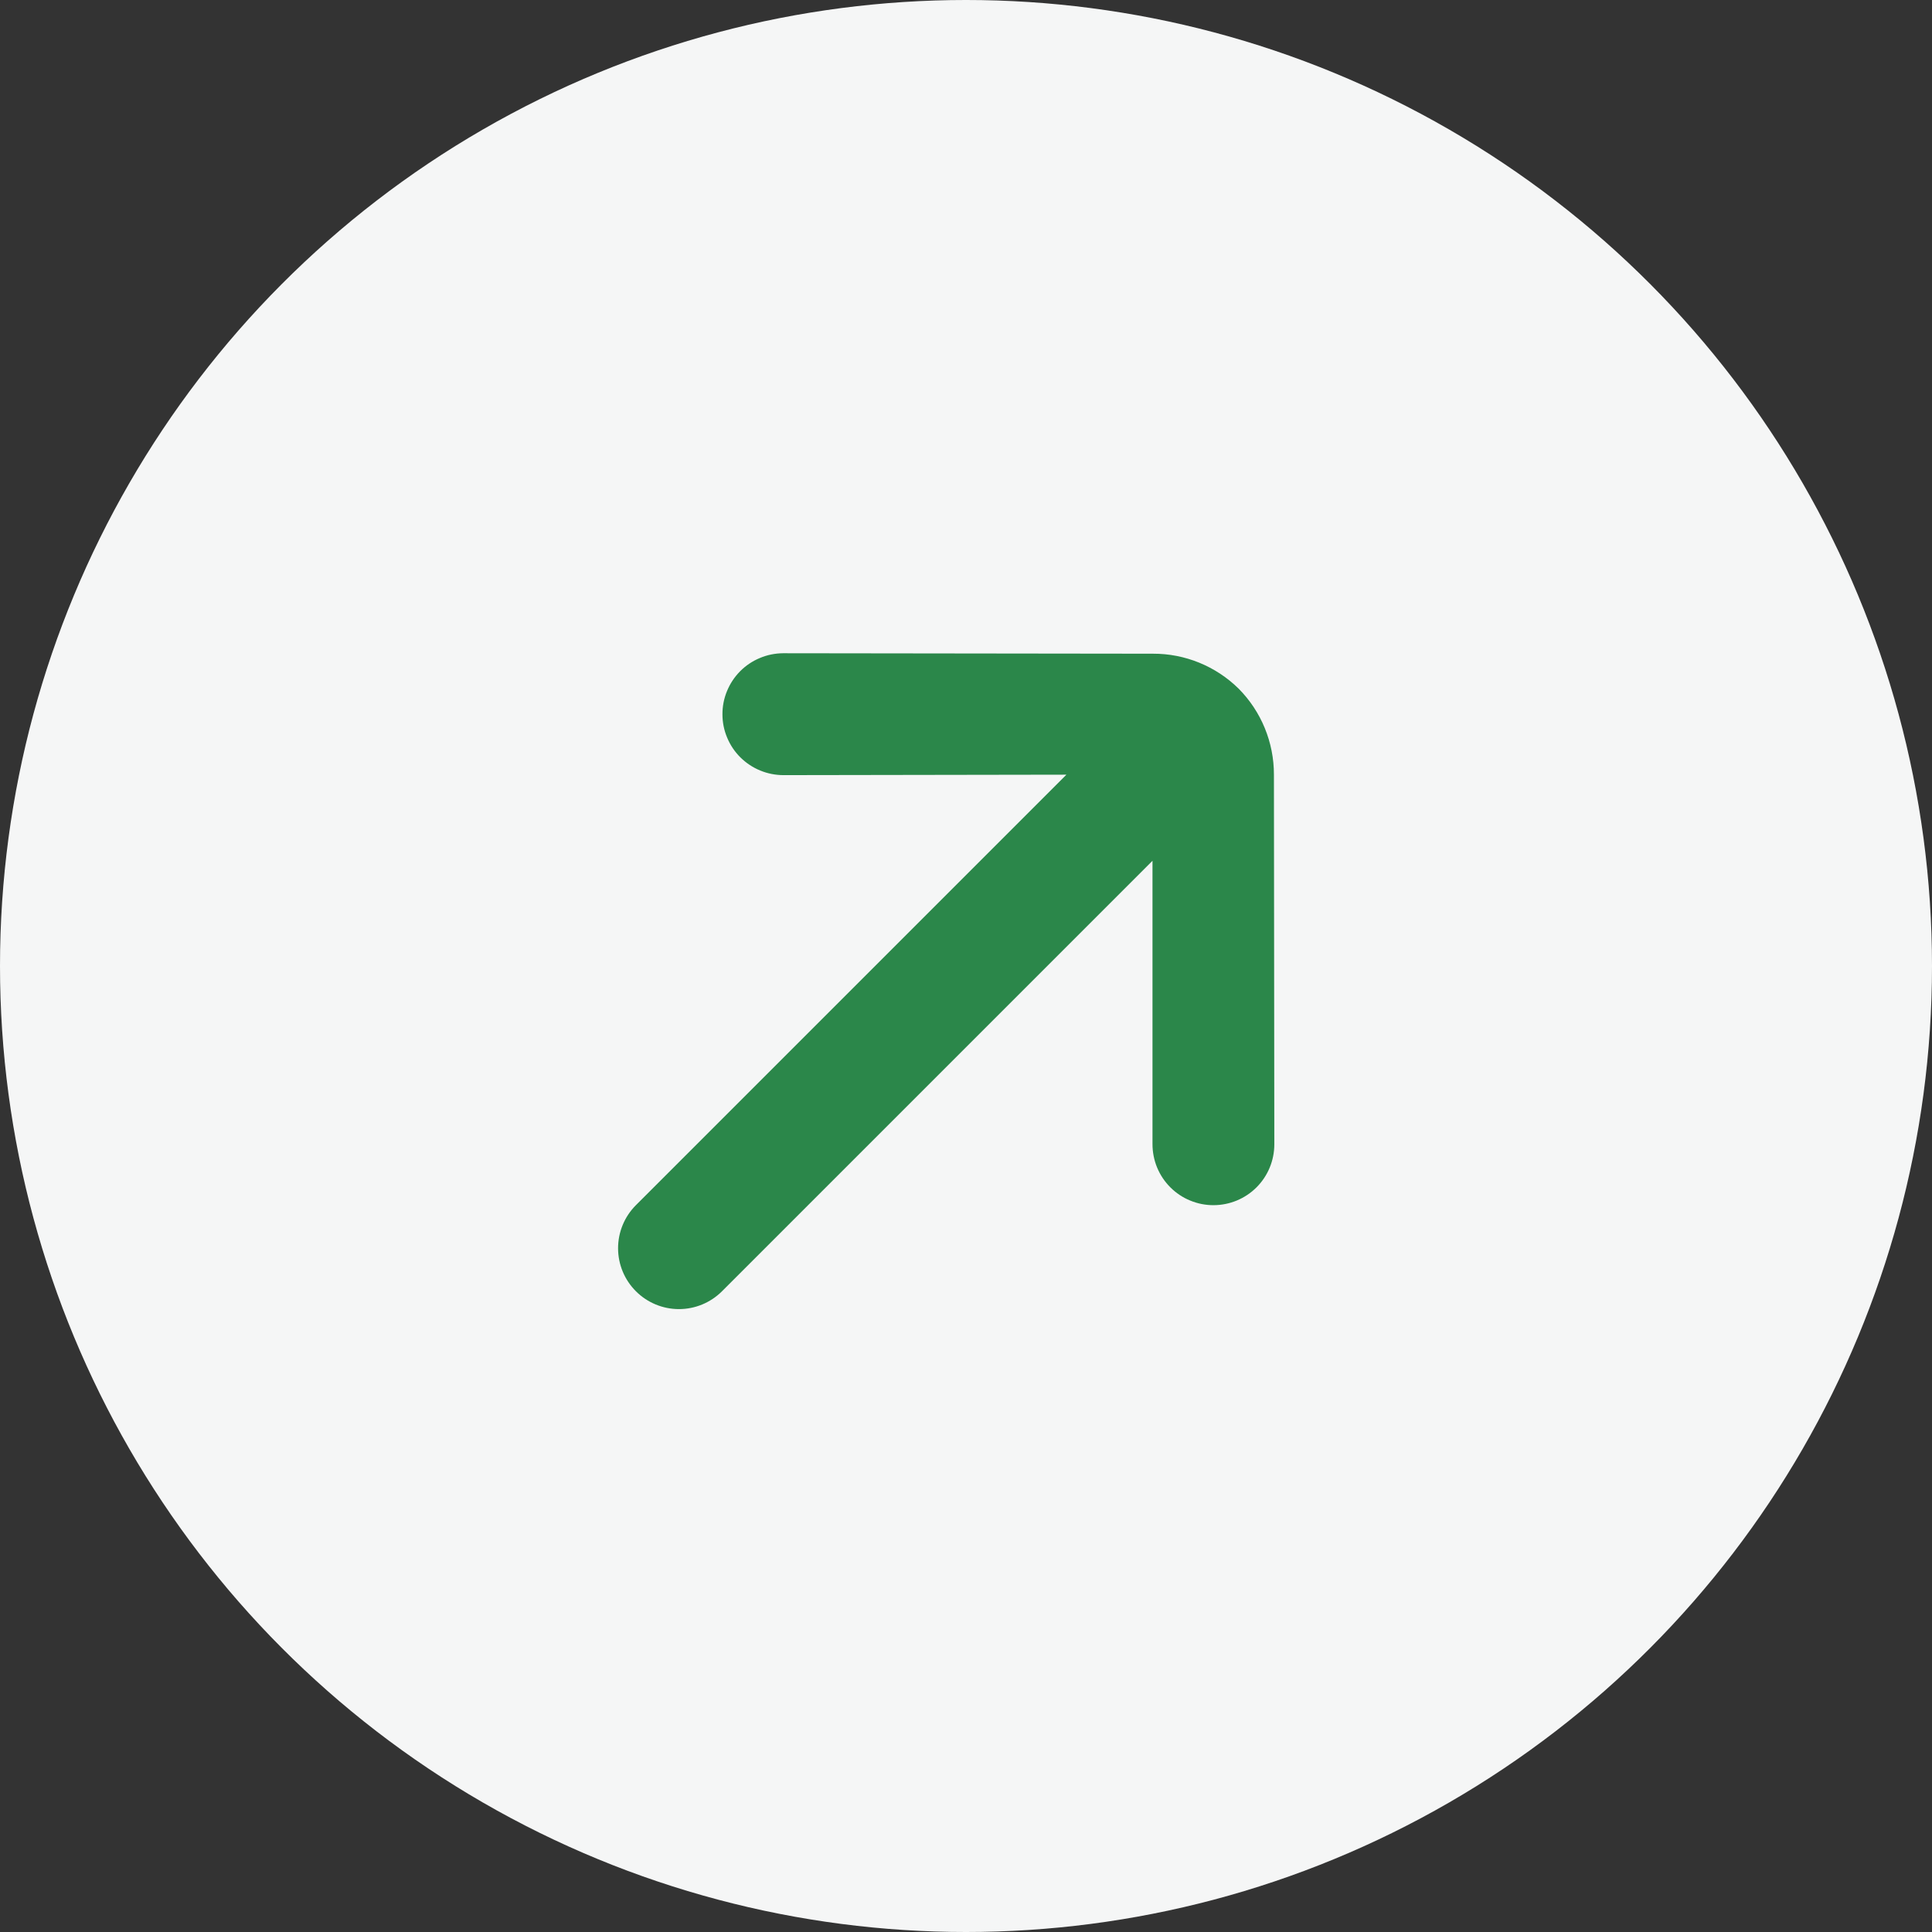
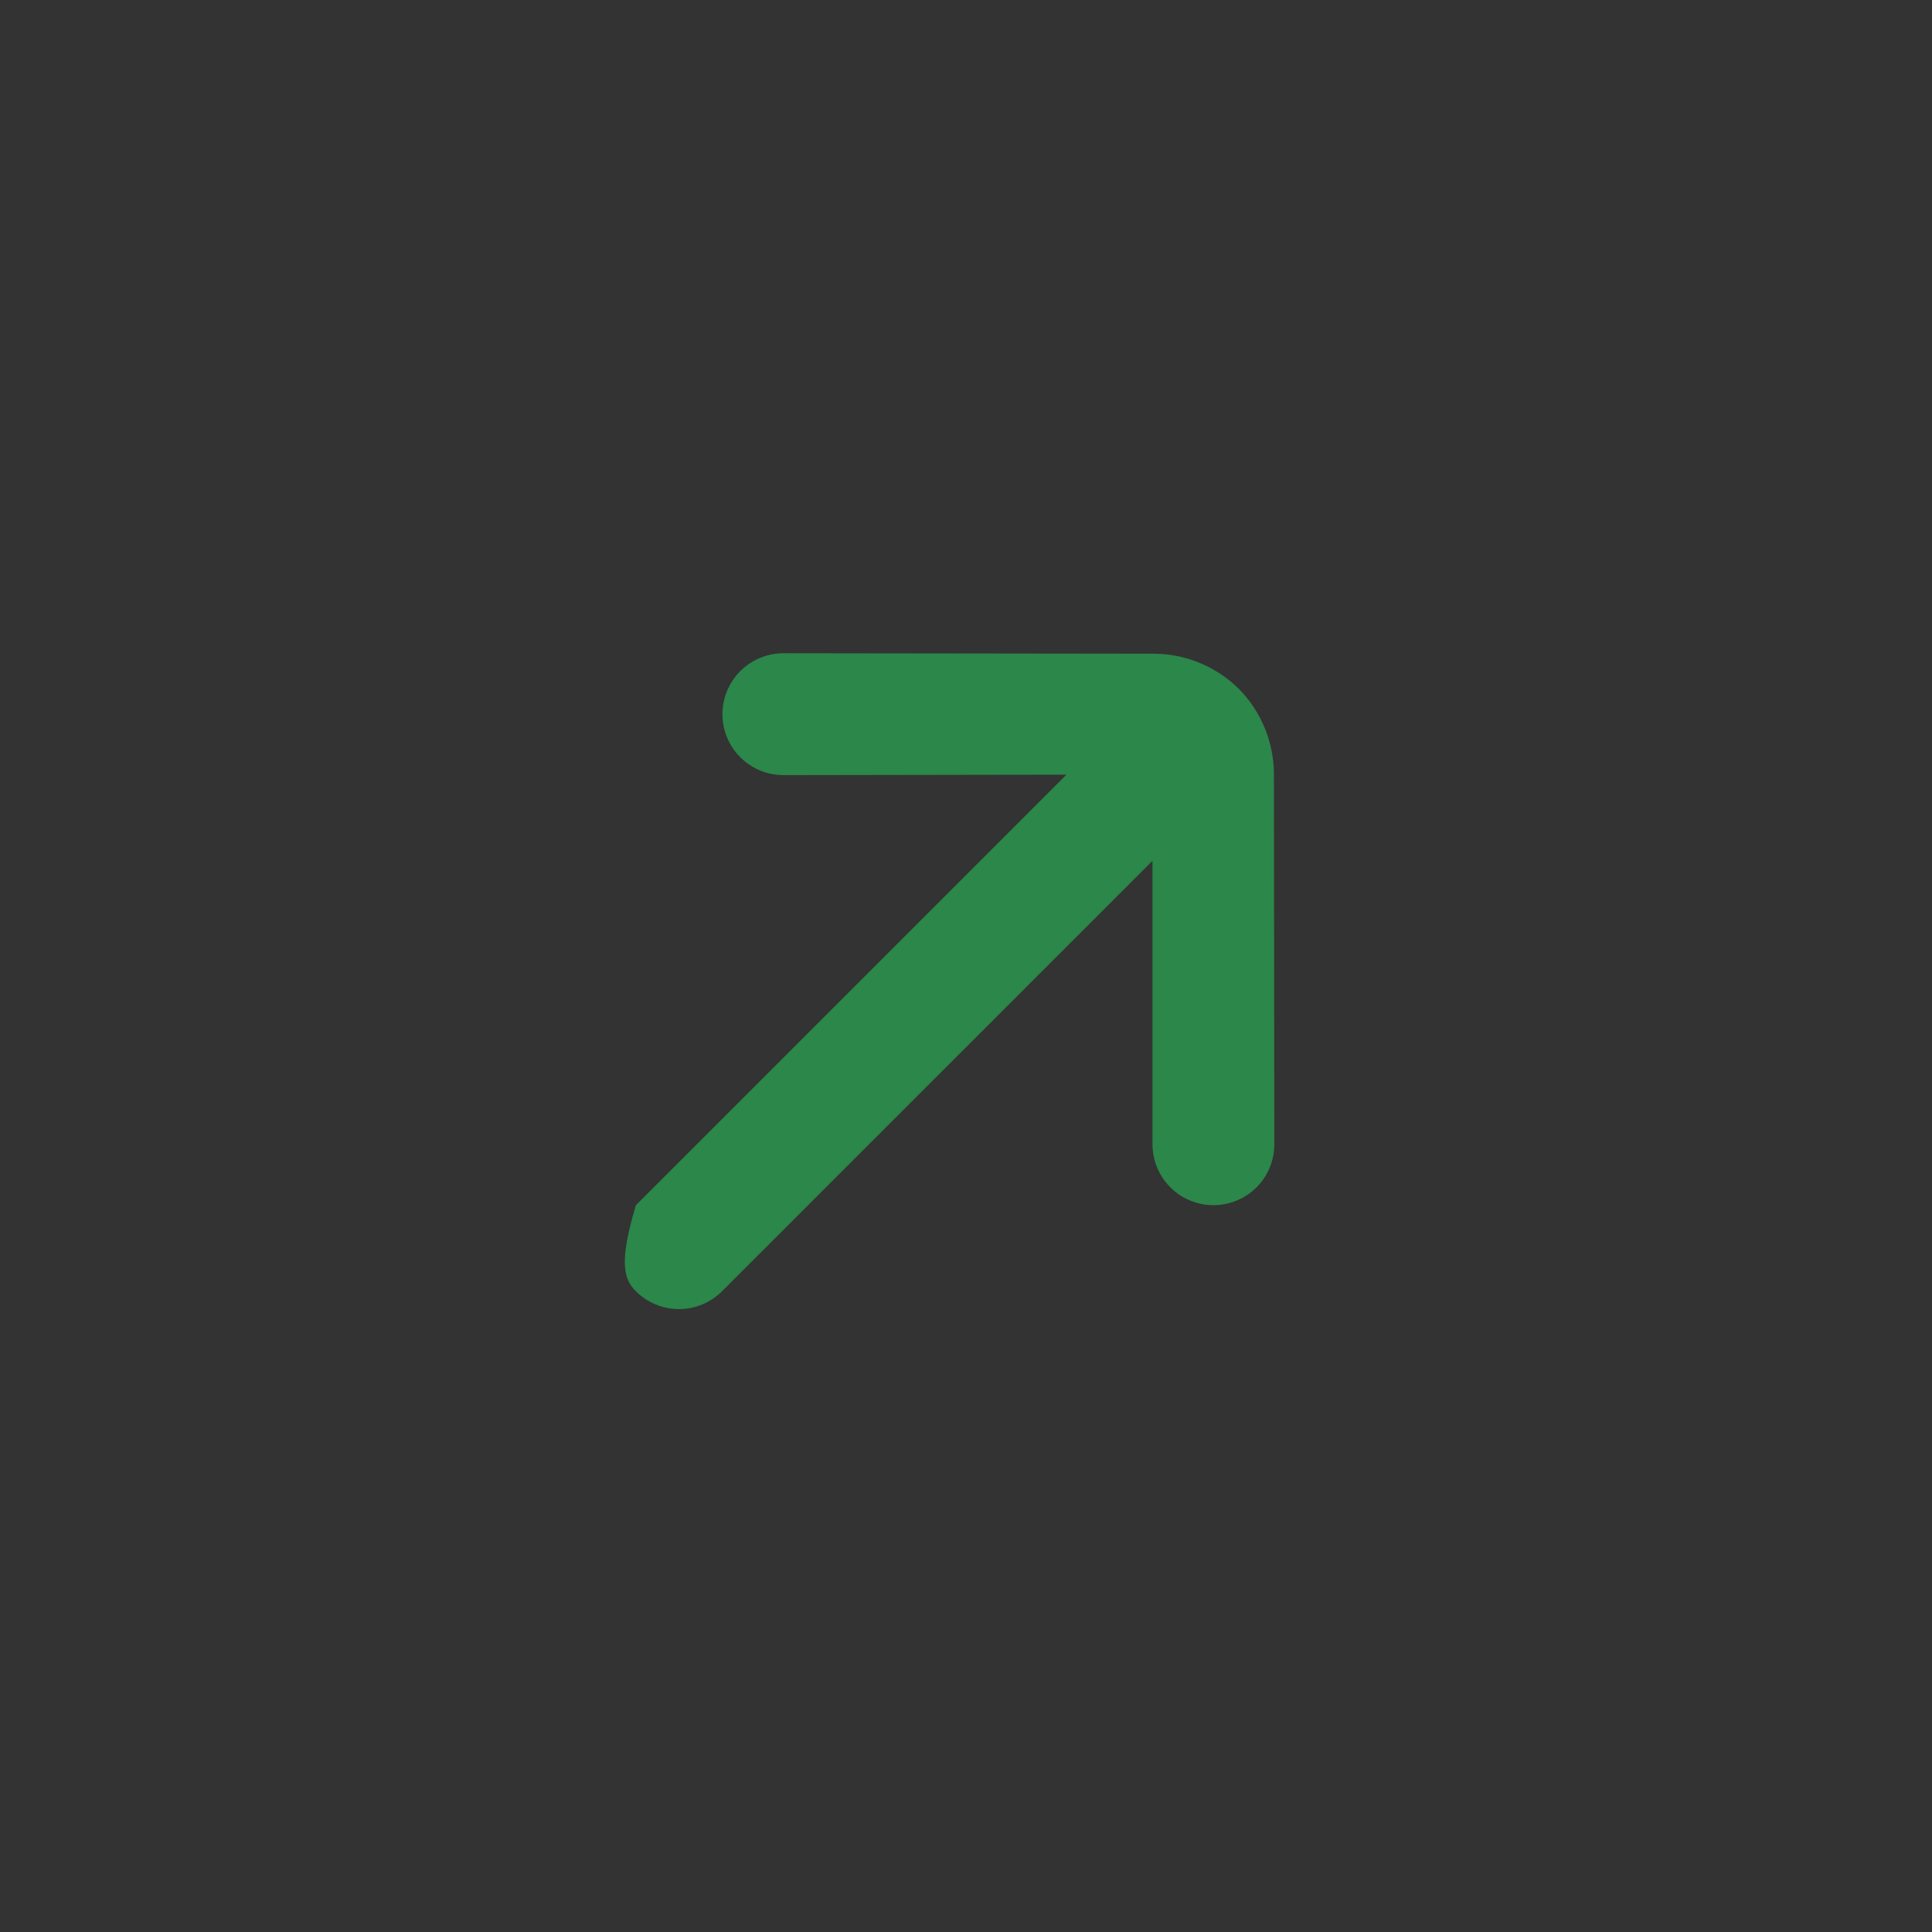
<svg xmlns="http://www.w3.org/2000/svg" width="34" height="34" viewBox="0 0 34 34" fill="none">
  <rect x="0" y="0" width="34" height="34" fill="#333333" stroke="none" />
-   <circle cx="17" cy="17" r="17" fill="#F5F6F6" />
-   <path d="M12.706 22.724L20.282 15.148L20.282 20.133C20.282 20.275 20.309 20.415 20.363 20.546C20.417 20.677 20.496 20.795 20.596 20.895C20.696 20.995 20.815 21.075 20.946 21.128C21.076 21.182 21.217 21.21 21.358 21.209C21.641 21.208 21.912 21.096 22.113 20.895C22.313 20.695 22.425 20.424 22.426 20.141L22.419 13.633C22.42 13.066 22.197 12.521 21.797 12.118C21.395 11.723 20.854 11.502 20.29 11.504L13.782 11.496C13.641 11.497 13.502 11.525 13.372 11.58C13.242 11.634 13.124 11.713 13.025 11.813C12.926 11.913 12.847 12.032 12.794 12.162C12.74 12.292 12.713 12.432 12.714 12.572C12.714 12.713 12.742 12.852 12.797 12.982C12.851 13.112 12.93 13.23 13.03 13.329C13.13 13.428 13.249 13.507 13.379 13.56C13.509 13.614 13.649 13.641 13.79 13.641L18.767 13.633L11.191 21.209C10.99 21.41 10.877 21.683 10.877 21.967C10.877 22.251 10.99 22.523 11.191 22.724C11.392 22.925 11.664 23.038 11.948 23.038C12.233 23.038 12.505 22.925 12.706 22.724Z" fill="#2B874A" />
+   <path d="M12.706 22.724L20.282 15.148L20.282 20.133C20.282 20.275 20.309 20.415 20.363 20.546C20.417 20.677 20.496 20.795 20.596 20.895C20.696 20.995 20.815 21.075 20.946 21.128C21.076 21.182 21.217 21.21 21.358 21.209C21.641 21.208 21.912 21.096 22.113 20.895C22.313 20.695 22.425 20.424 22.426 20.141L22.419 13.633C22.42 13.066 22.197 12.521 21.797 12.118C21.395 11.723 20.854 11.502 20.29 11.504L13.782 11.496C13.641 11.497 13.502 11.525 13.372 11.58C13.242 11.634 13.124 11.713 13.025 11.813C12.926 11.913 12.847 12.032 12.794 12.162C12.74 12.292 12.713 12.432 12.714 12.572C12.714 12.713 12.742 12.852 12.797 12.982C12.851 13.112 12.93 13.23 13.03 13.329C13.13 13.428 13.249 13.507 13.379 13.56C13.509 13.614 13.649 13.641 13.79 13.641L18.767 13.633L11.191 21.209C10.877 22.251 10.99 22.523 11.191 22.724C11.392 22.925 11.664 23.038 11.948 23.038C12.233 23.038 12.505 22.925 12.706 22.724Z" fill="#2B874A" />
</svg>